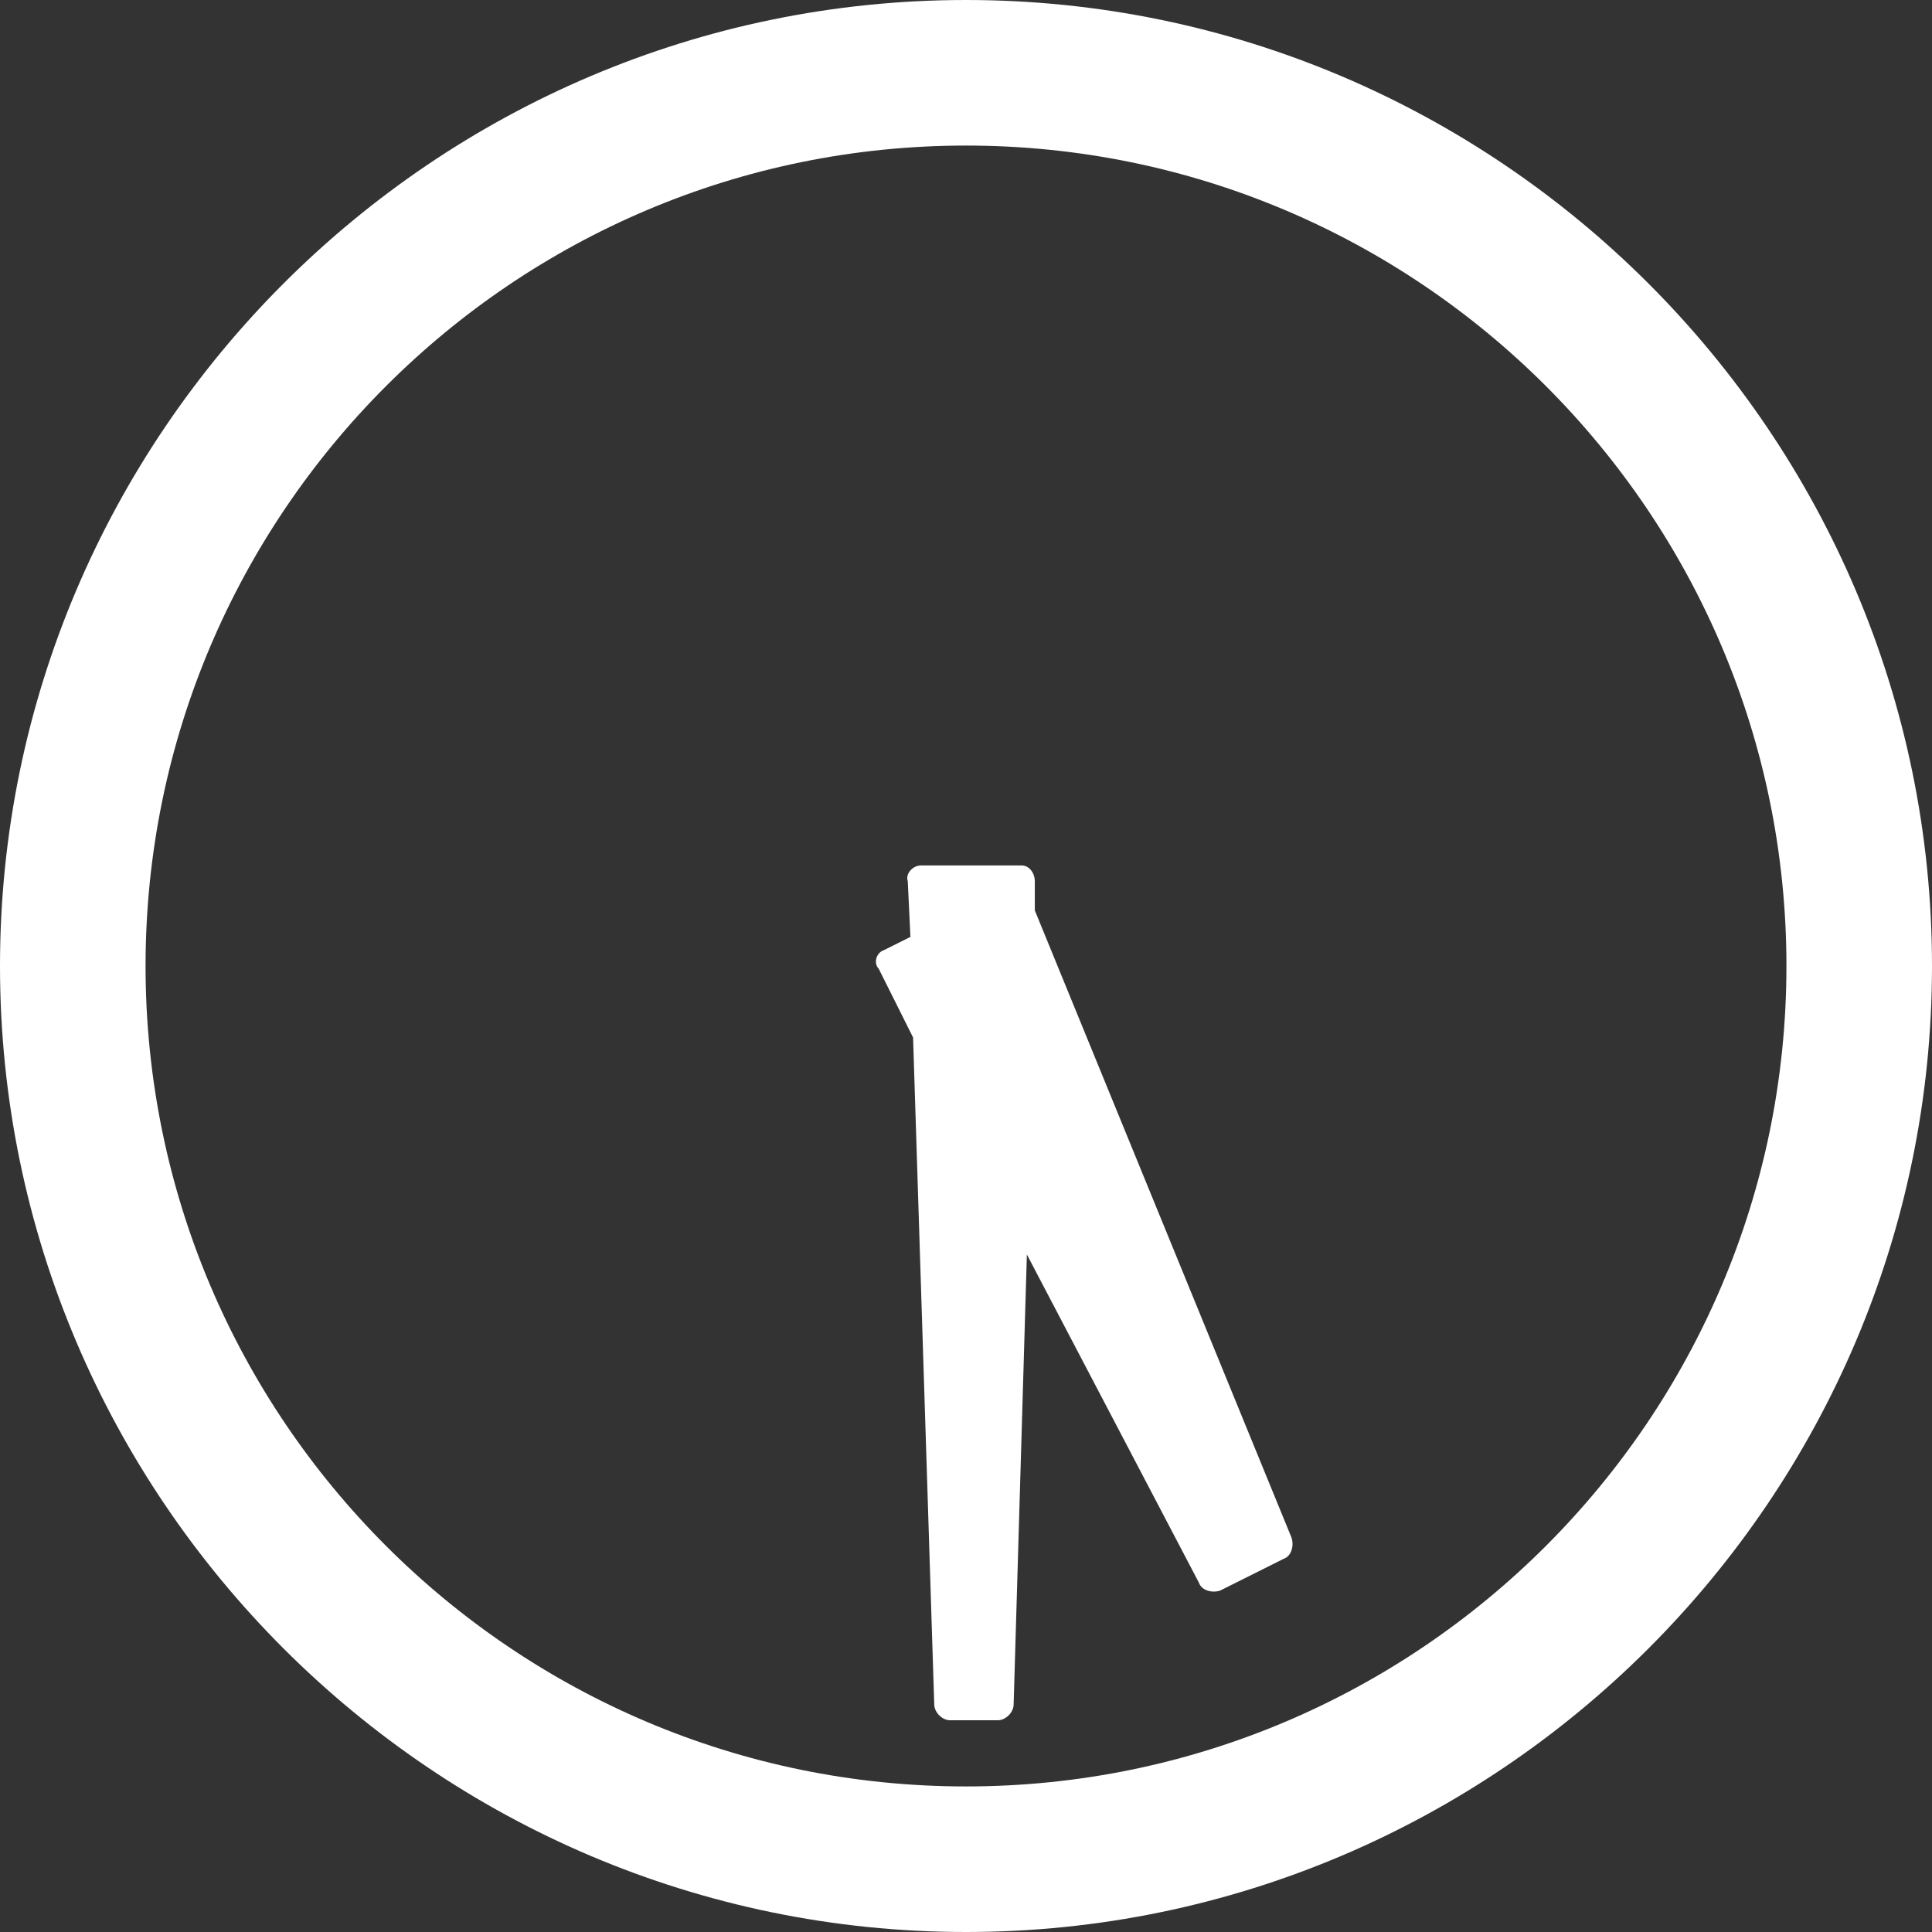
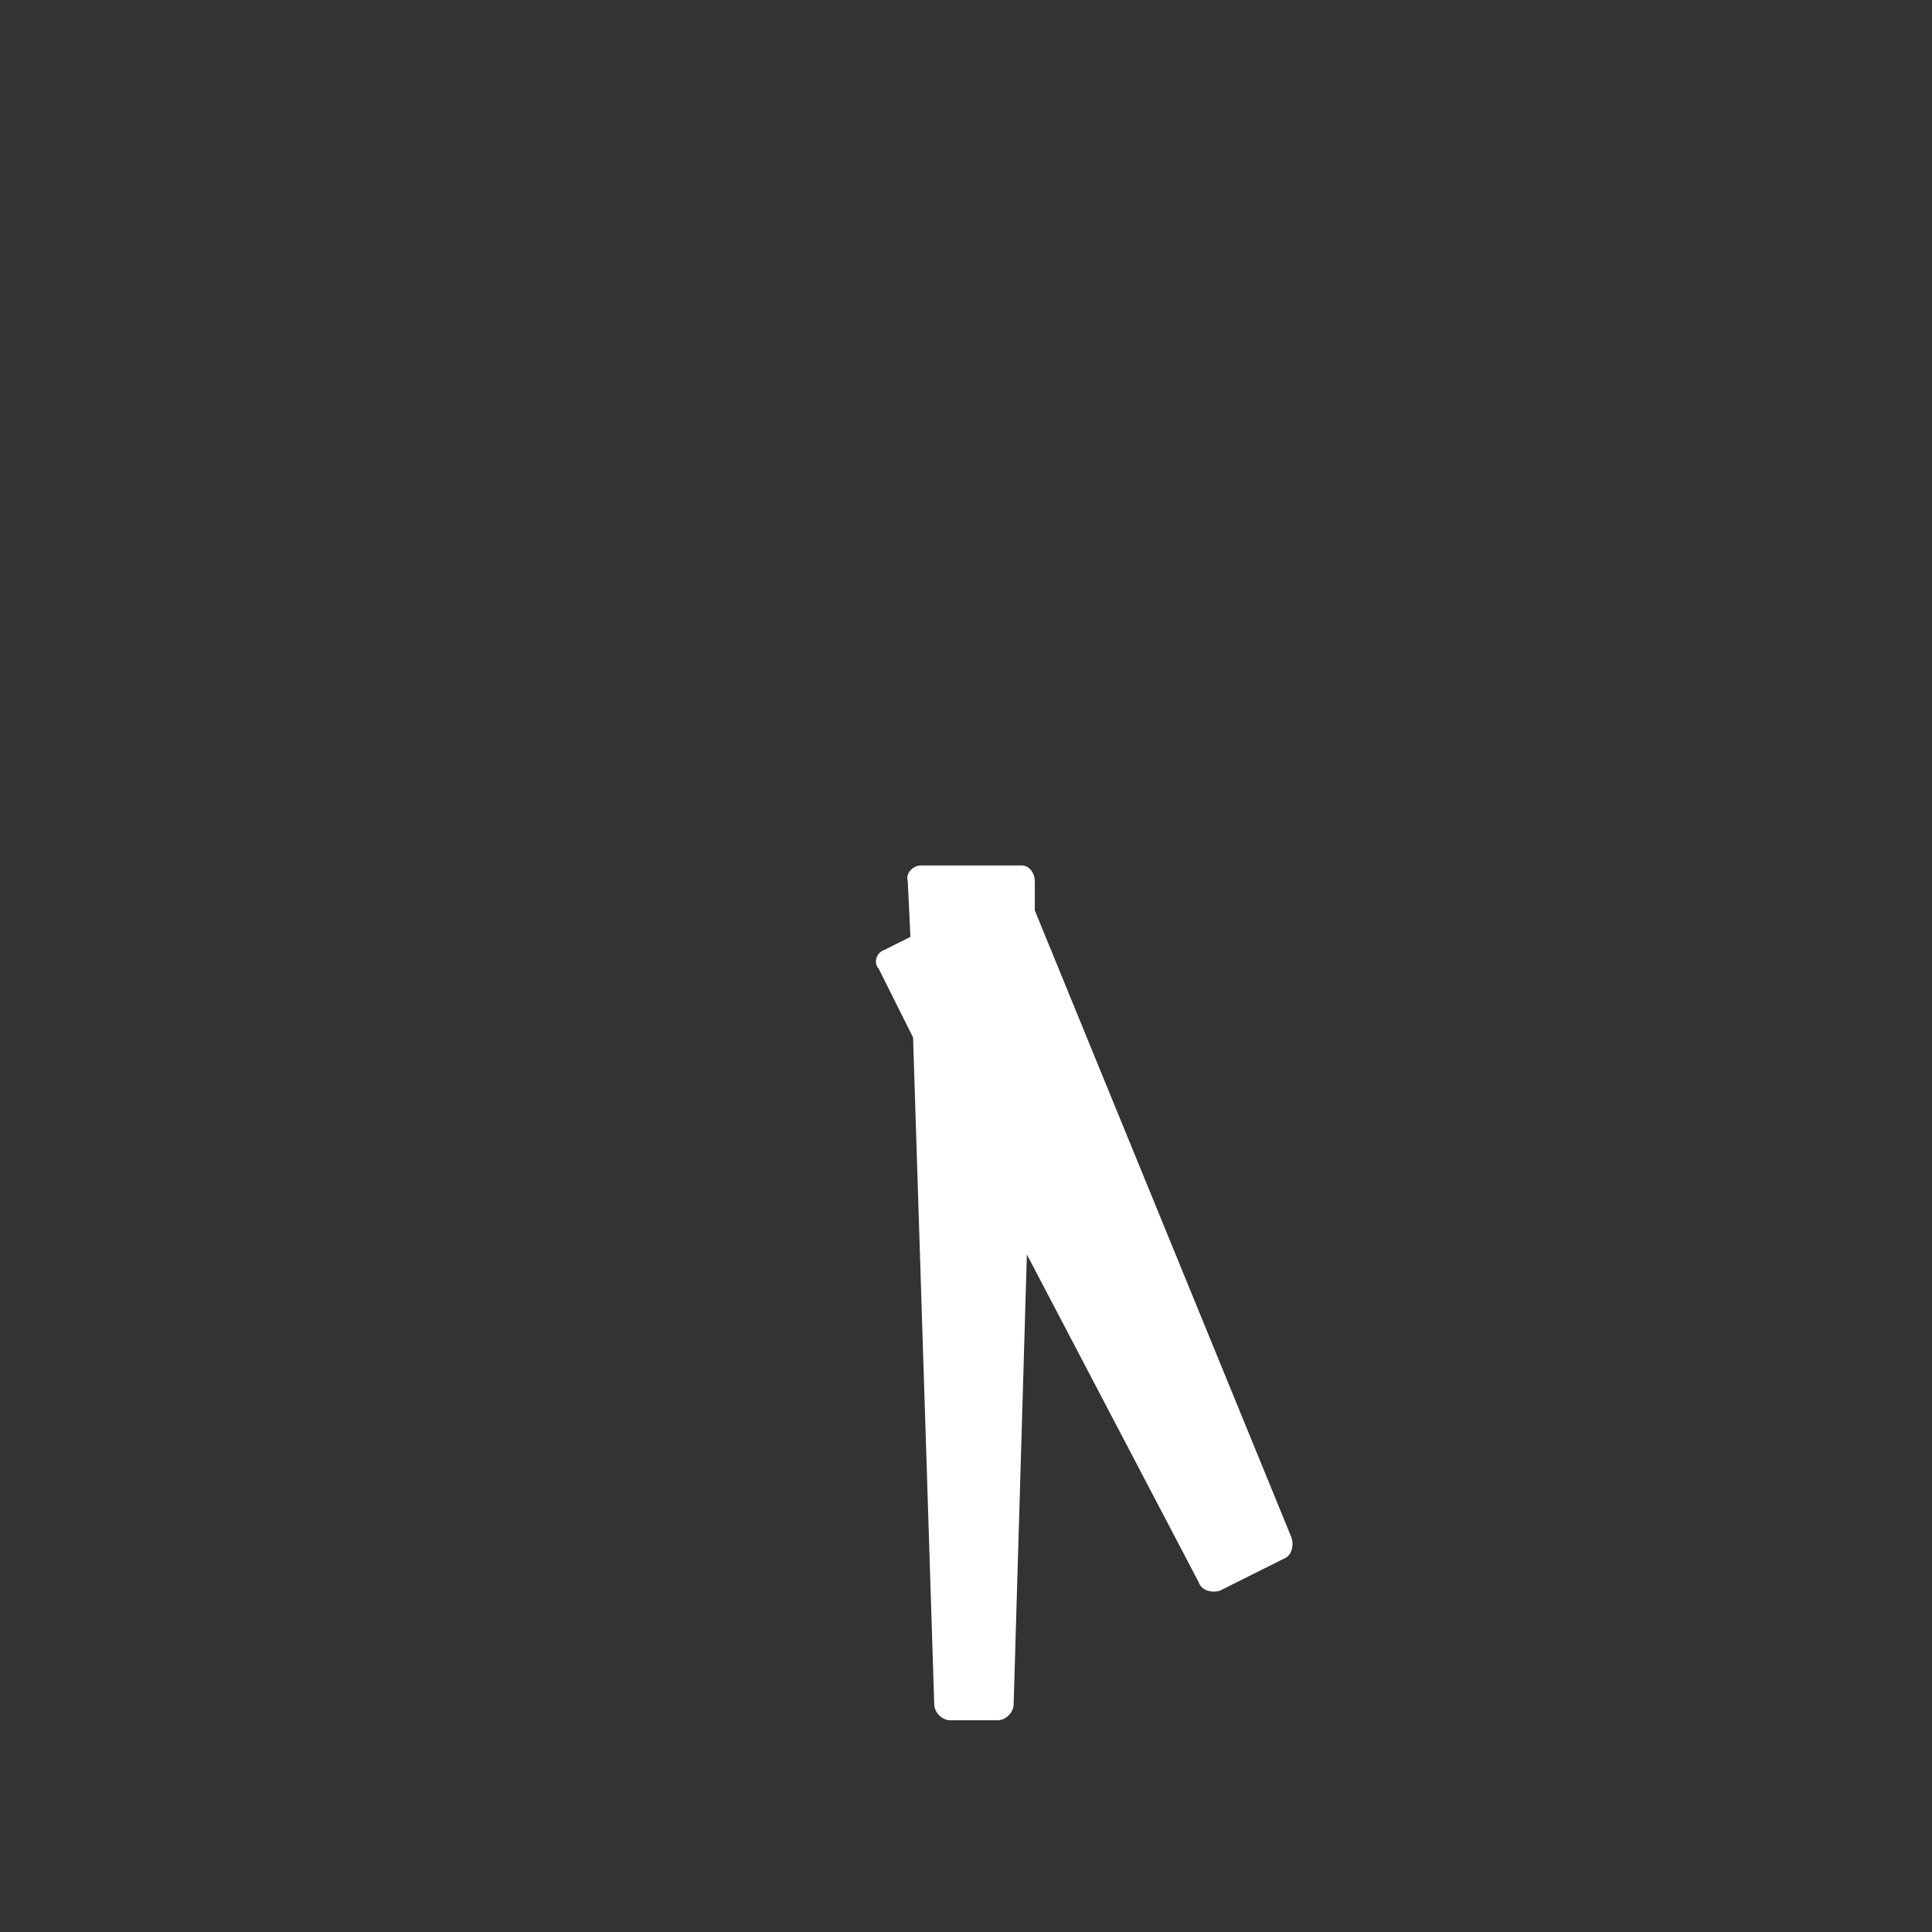
<svg xmlns="http://www.w3.org/2000/svg" version="1.1" id="レイヤー_1" x="0px" y="0px" viewBox="0 0 73 73" style="enable-background:new 0 0 73 73;" xml:space="preserve">
  <rect x="0" y="0" width="73" height="73" fill="#333333" stroke="none" />
  <style type="text/css">
	.st0{fill:#FFFFFF;}
</style>
  <g>
-     <path class="st0" d="M36.5,0C16.4,0,0,16.4,0,36.5S16.4,73,36.5,73S73,56.6,73,36.5S56.6,0,36.5,0z M36.5,67.5   c-17.1,0-31-13.9-31-31s13.9-31,31-31s31,13.9,31,31S53.6,67.5,36.5,67.5z" />
    <path class="st0" d="M39.1,34.4l0-1.1c0-0.3-0.2-0.6-0.5-0.6h-3.8c-0.3,0-0.6,0.3-0.5,0.6l0.1,2.1l-1,0.5c-0.3,0.1-0.4,0.5-0.2,0.7   l1.3,2.6l0.8,25.2c0,0.3,0.3,0.6,0.6,0.6h1.8c0.3,0,0.6-0.3,0.6-0.6l0.5-17l6.5,12.4c0.1,0.3,0.5,0.4,0.8,0.3l2.4-1.2   c0.3-0.1,0.4-0.5,0.3-0.8L39.1,34.4z" />
  </g>
</svg>